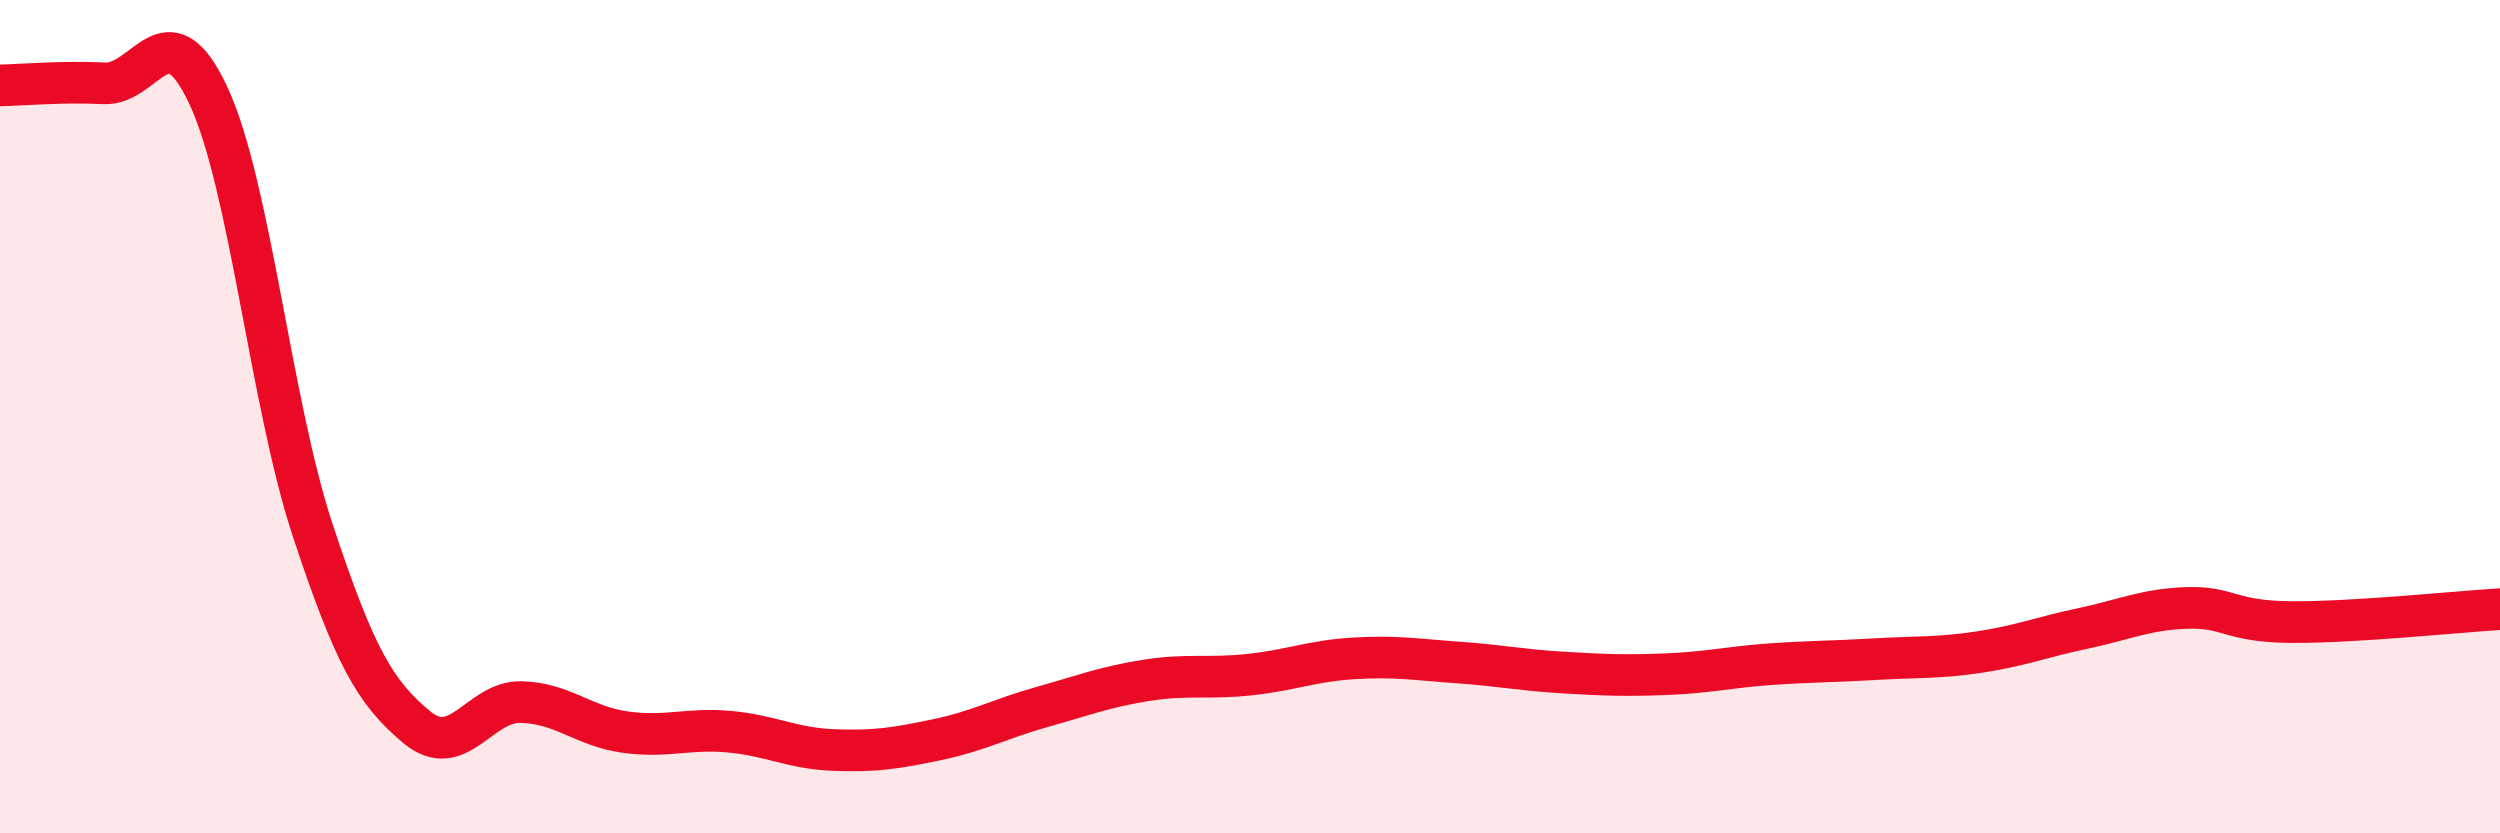
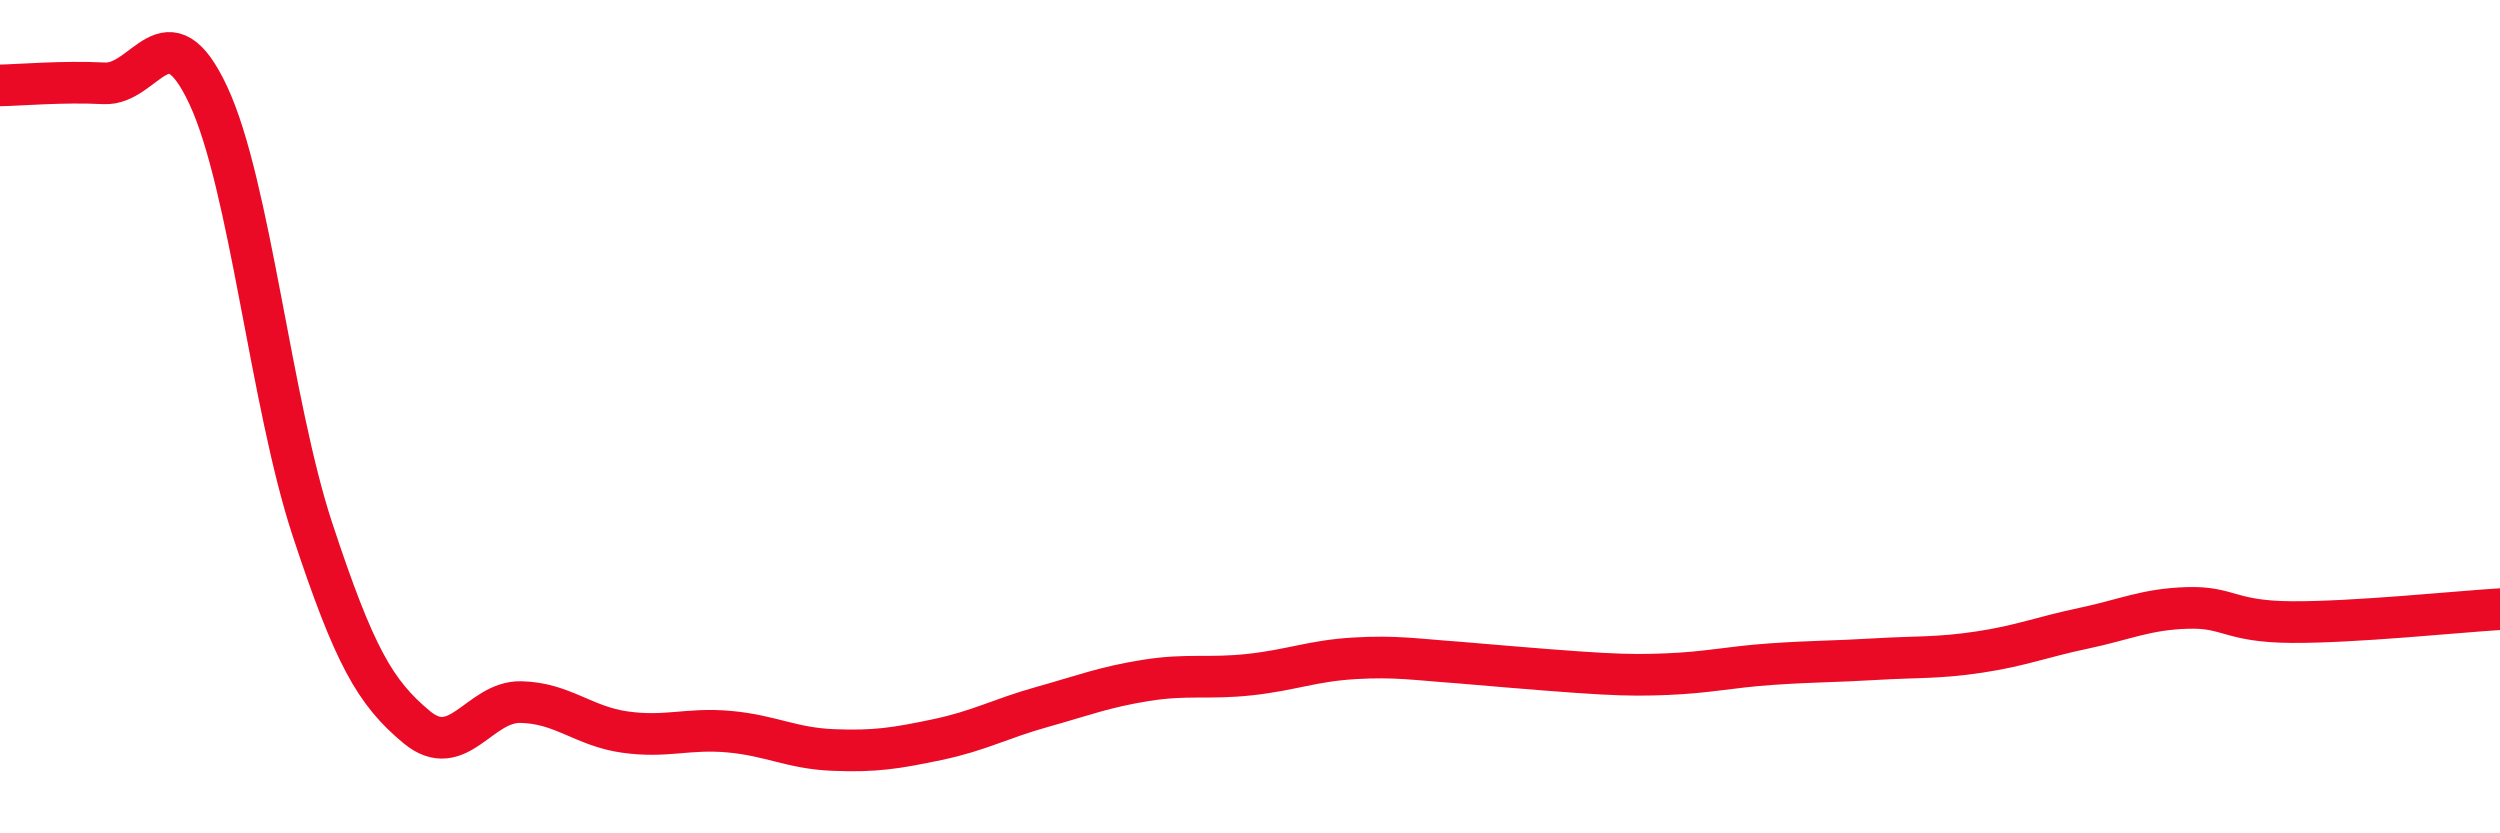
<svg xmlns="http://www.w3.org/2000/svg" width="60" height="20" viewBox="0 0 60 20">
-   <path d="M 0,2.05 C 0.5,2.04 1.5,1.95 2.5,2 C 3.5,2.05 4,0.15 5,2.29 C 6,4.43 6.5,9.68 7.5,12.71 C 8.5,15.74 9,16.62 10,17.45 C 11,18.28 11.5,16.83 12.5,16.85 C 13.5,16.87 14,17.43 15,17.57 C 16,17.71 16.5,17.47 17.5,17.56 C 18.5,17.65 19,17.96 20,18 C 21,18.04 21.5,17.96 22.5,17.75 C 23.5,17.54 24,17.25 25,16.97 C 26,16.69 26.5,16.49 27.5,16.33 C 28.5,16.17 29,16.3 30,16.19 C 31,16.08 31.5,15.86 32.5,15.8 C 33.5,15.74 34,15.83 35,15.9 C 36,15.97 36.5,16.08 37.5,16.14 C 38.5,16.2 39,16.22 40,16.18 C 41,16.14 41.5,16.01 42.5,15.94 C 43.5,15.87 44,15.88 45,15.82 C 46,15.76 46.5,15.8 47.5,15.65 C 48.5,15.5 49,15.29 50,15.08 C 51,14.87 51.5,14.62 52.5,14.59 C 53.5,14.56 53.5,14.92 55,14.93 C 56.5,14.94 59,14.68 60,14.62L60 20L0 20Z" fill="#EB0A25" opacity="0.1" stroke-linecap="round" stroke-linejoin="round" />
-   <path d="M 0,2.05 C 0.5,2.04 1.5,1.95 2.5,2 C 3.5,2.05 4,0.15 5,2.29 C 6,4.43 6.5,9.68 7.5,12.71 C 8.5,15.74 9,16.62 10,17.45 C 11,18.28 11.5,16.83 12.5,16.85 C 13.5,16.87 14,17.43 15,17.57 C 16,17.71 16.5,17.47 17.5,17.56 C 18.5,17.65 19,17.96 20,18 C 21,18.04 21.5,17.96 22.5,17.75 C 23.5,17.54 24,17.25 25,16.97 C 26,16.69 26.5,16.49 27.5,16.33 C 28.5,16.17 29,16.3 30,16.19 C 31,16.08 31.5,15.86 32.5,15.8 C 33.5,15.74 34,15.83 35,15.9 C 36,15.97 36.5,16.08 37.5,16.14 C 38.5,16.2 39,16.22 40,16.18 C 41,16.14 41.5,16.01 42.5,15.94 C 43.5,15.87 44,15.88 45,15.82 C 46,15.76 46.5,15.8 47.5,15.65 C 48.5,15.5 49,15.29 50,15.08 C 51,14.87 51.5,14.62 52.5,14.59 C 53.5,14.56 53.5,14.92 55,14.93 C 56.5,14.94 59,14.68 60,14.62" stroke="#EB0A25" stroke-width="1" fill="none" stroke-linecap="round" stroke-linejoin="round" />
+   <path d="M 0,2.05 C 0.5,2.04 1.5,1.95 2.5,2 C 3.5,2.05 4,0.15 5,2.29 C 6,4.43 6.5,9.68 7.5,12.71 C 8.5,15.74 9,16.62 10,17.45 C 11,18.28 11.5,16.83 12.5,16.85 C 13.5,16.87 14,17.43 15,17.57 C 16,17.71 16.5,17.47 17.5,17.56 C 18.5,17.65 19,17.96 20,18 C 21,18.04 21.5,17.96 22.5,17.75 C 23.5,17.54 24,17.25 25,16.97 C 26,16.69 26.5,16.49 27.5,16.33 C 28.5,16.17 29,16.3 30,16.19 C 31,16.08 31.5,15.86 32.5,15.8 C 33.5,15.74 34,15.83 35,15.9 C 38.5,16.2 39,16.22 40,16.18 C 41,16.14 41.5,16.01 42.5,15.94 C 43.5,15.87 44,15.88 45,15.82 C 46,15.76 46.5,15.8 47.5,15.65 C 48.5,15.5 49,15.29 50,15.08 C 51,14.87 51.5,14.62 52.5,14.59 C 53.5,14.56 53.5,14.92 55,14.93 C 56.5,14.94 59,14.68 60,14.62" stroke="#EB0A25" stroke-width="1" fill="none" stroke-linecap="round" stroke-linejoin="round" />
</svg>